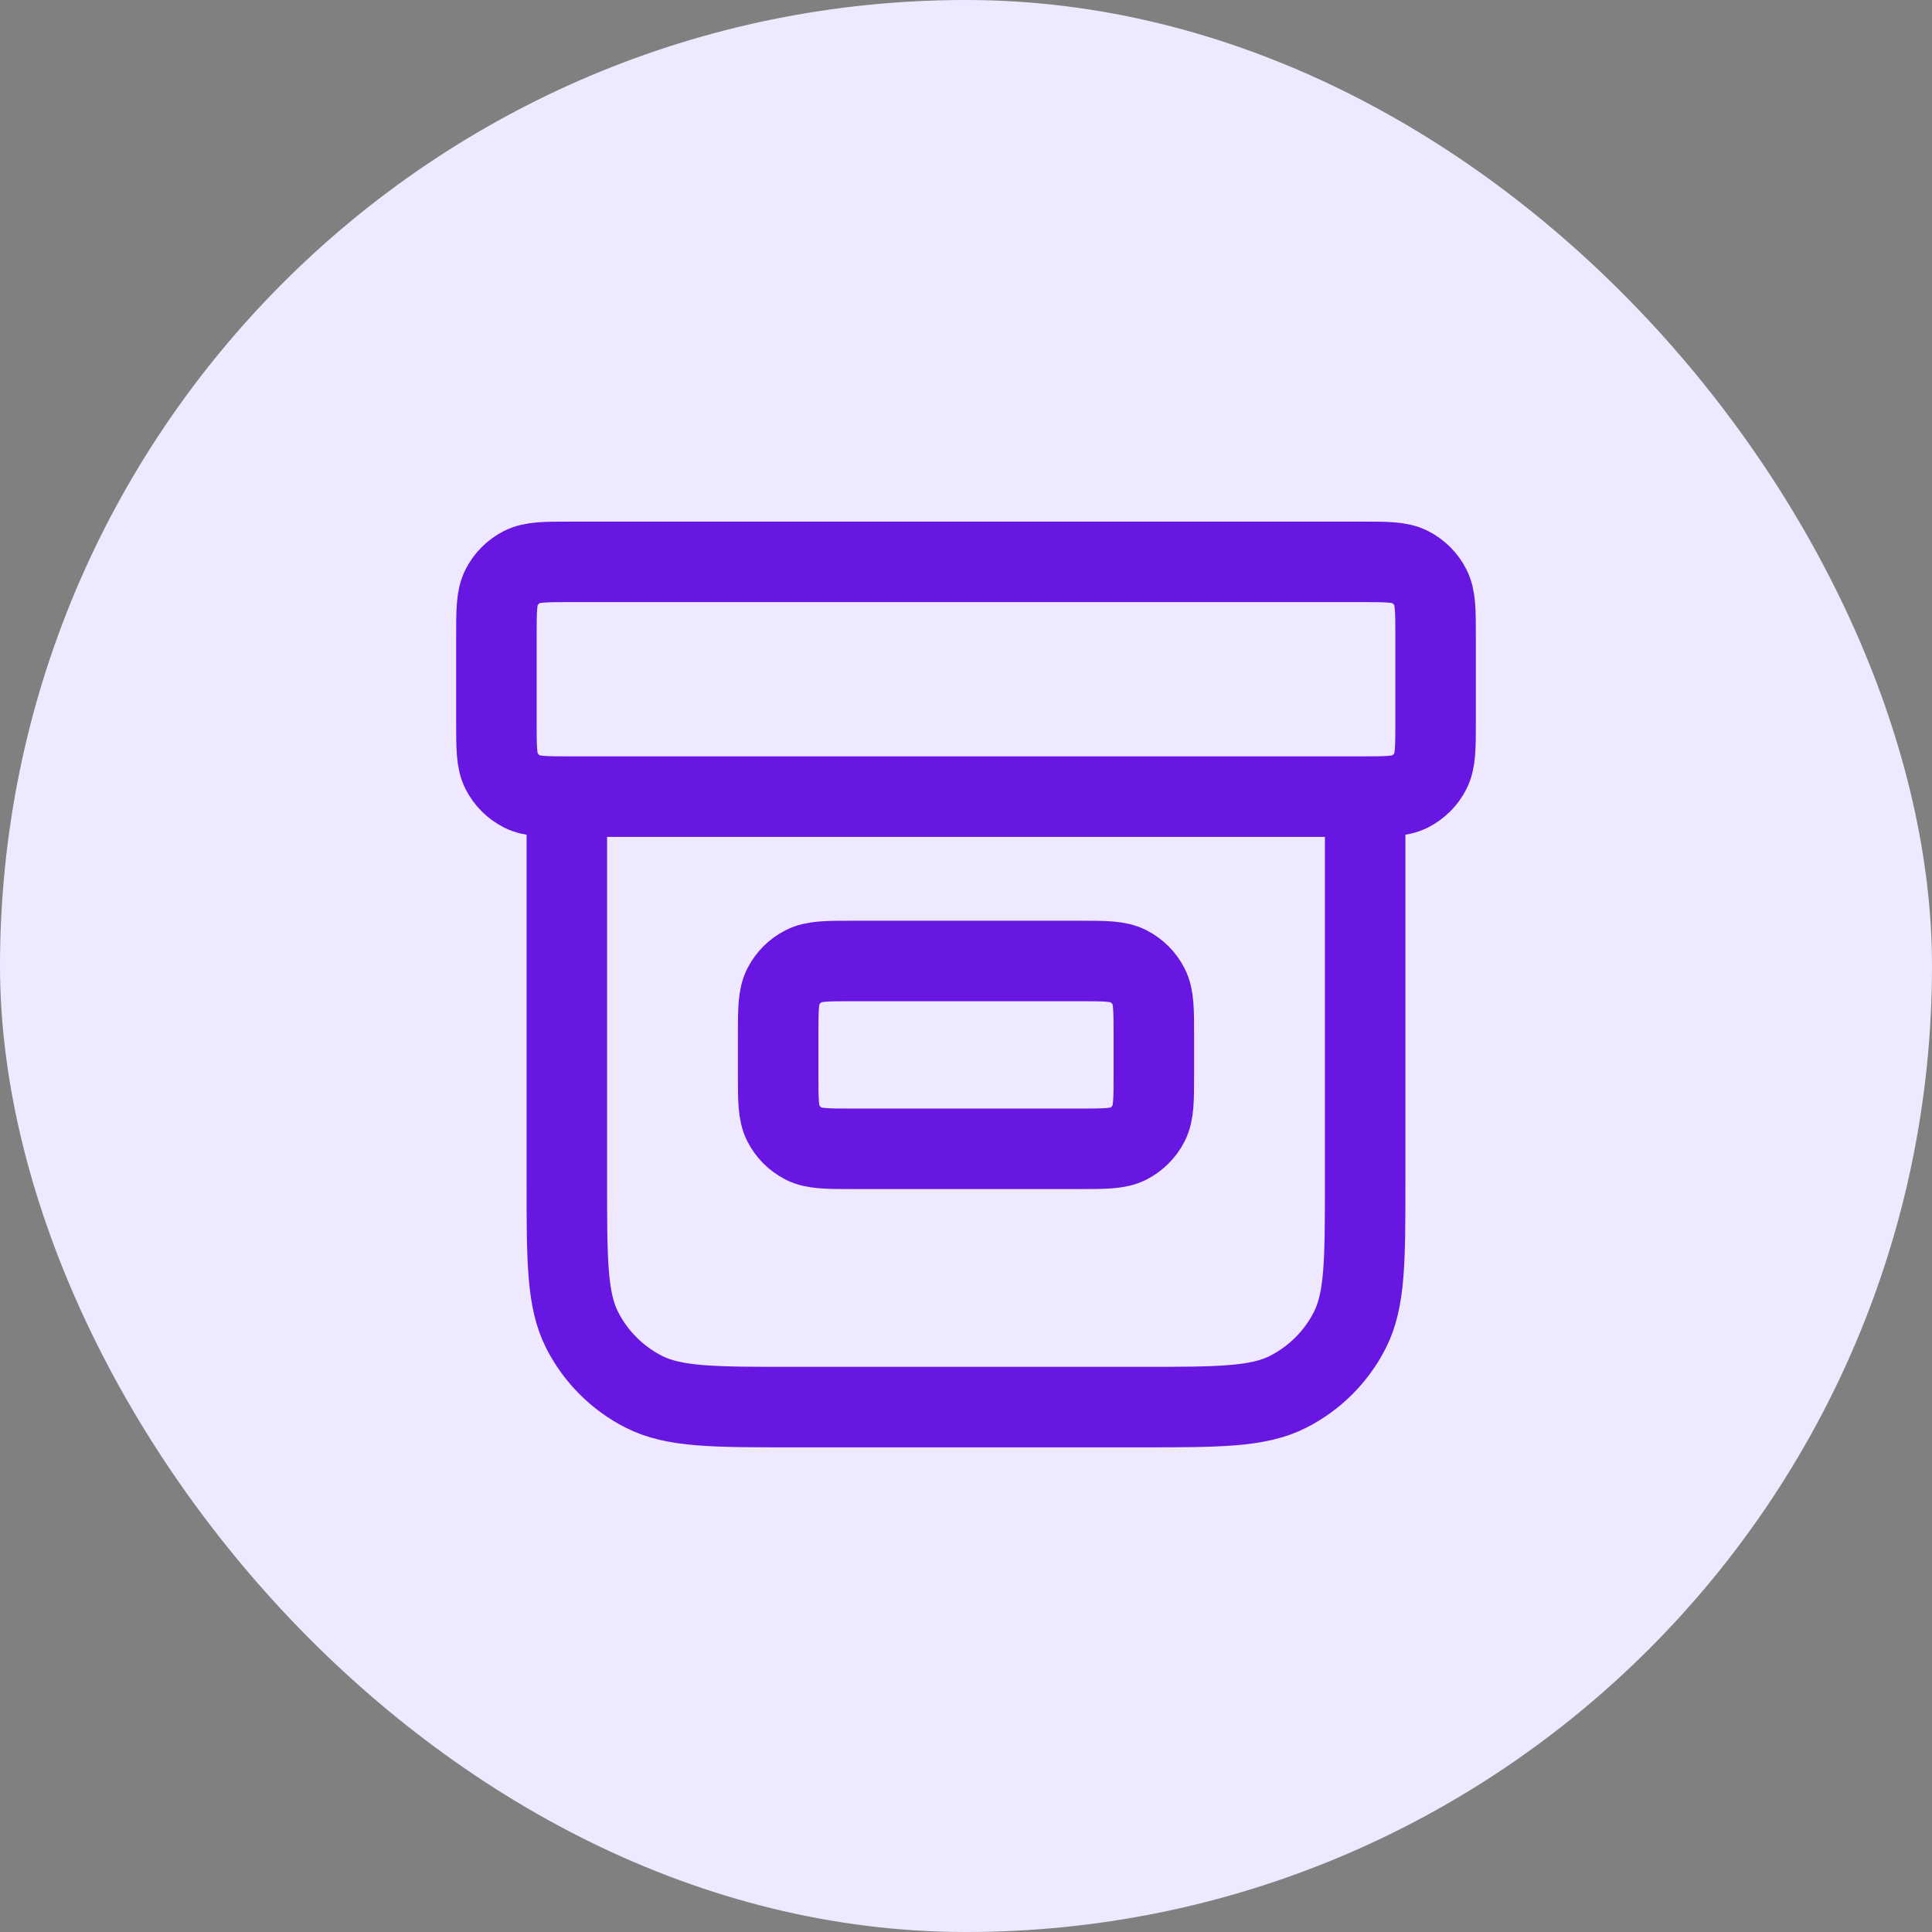
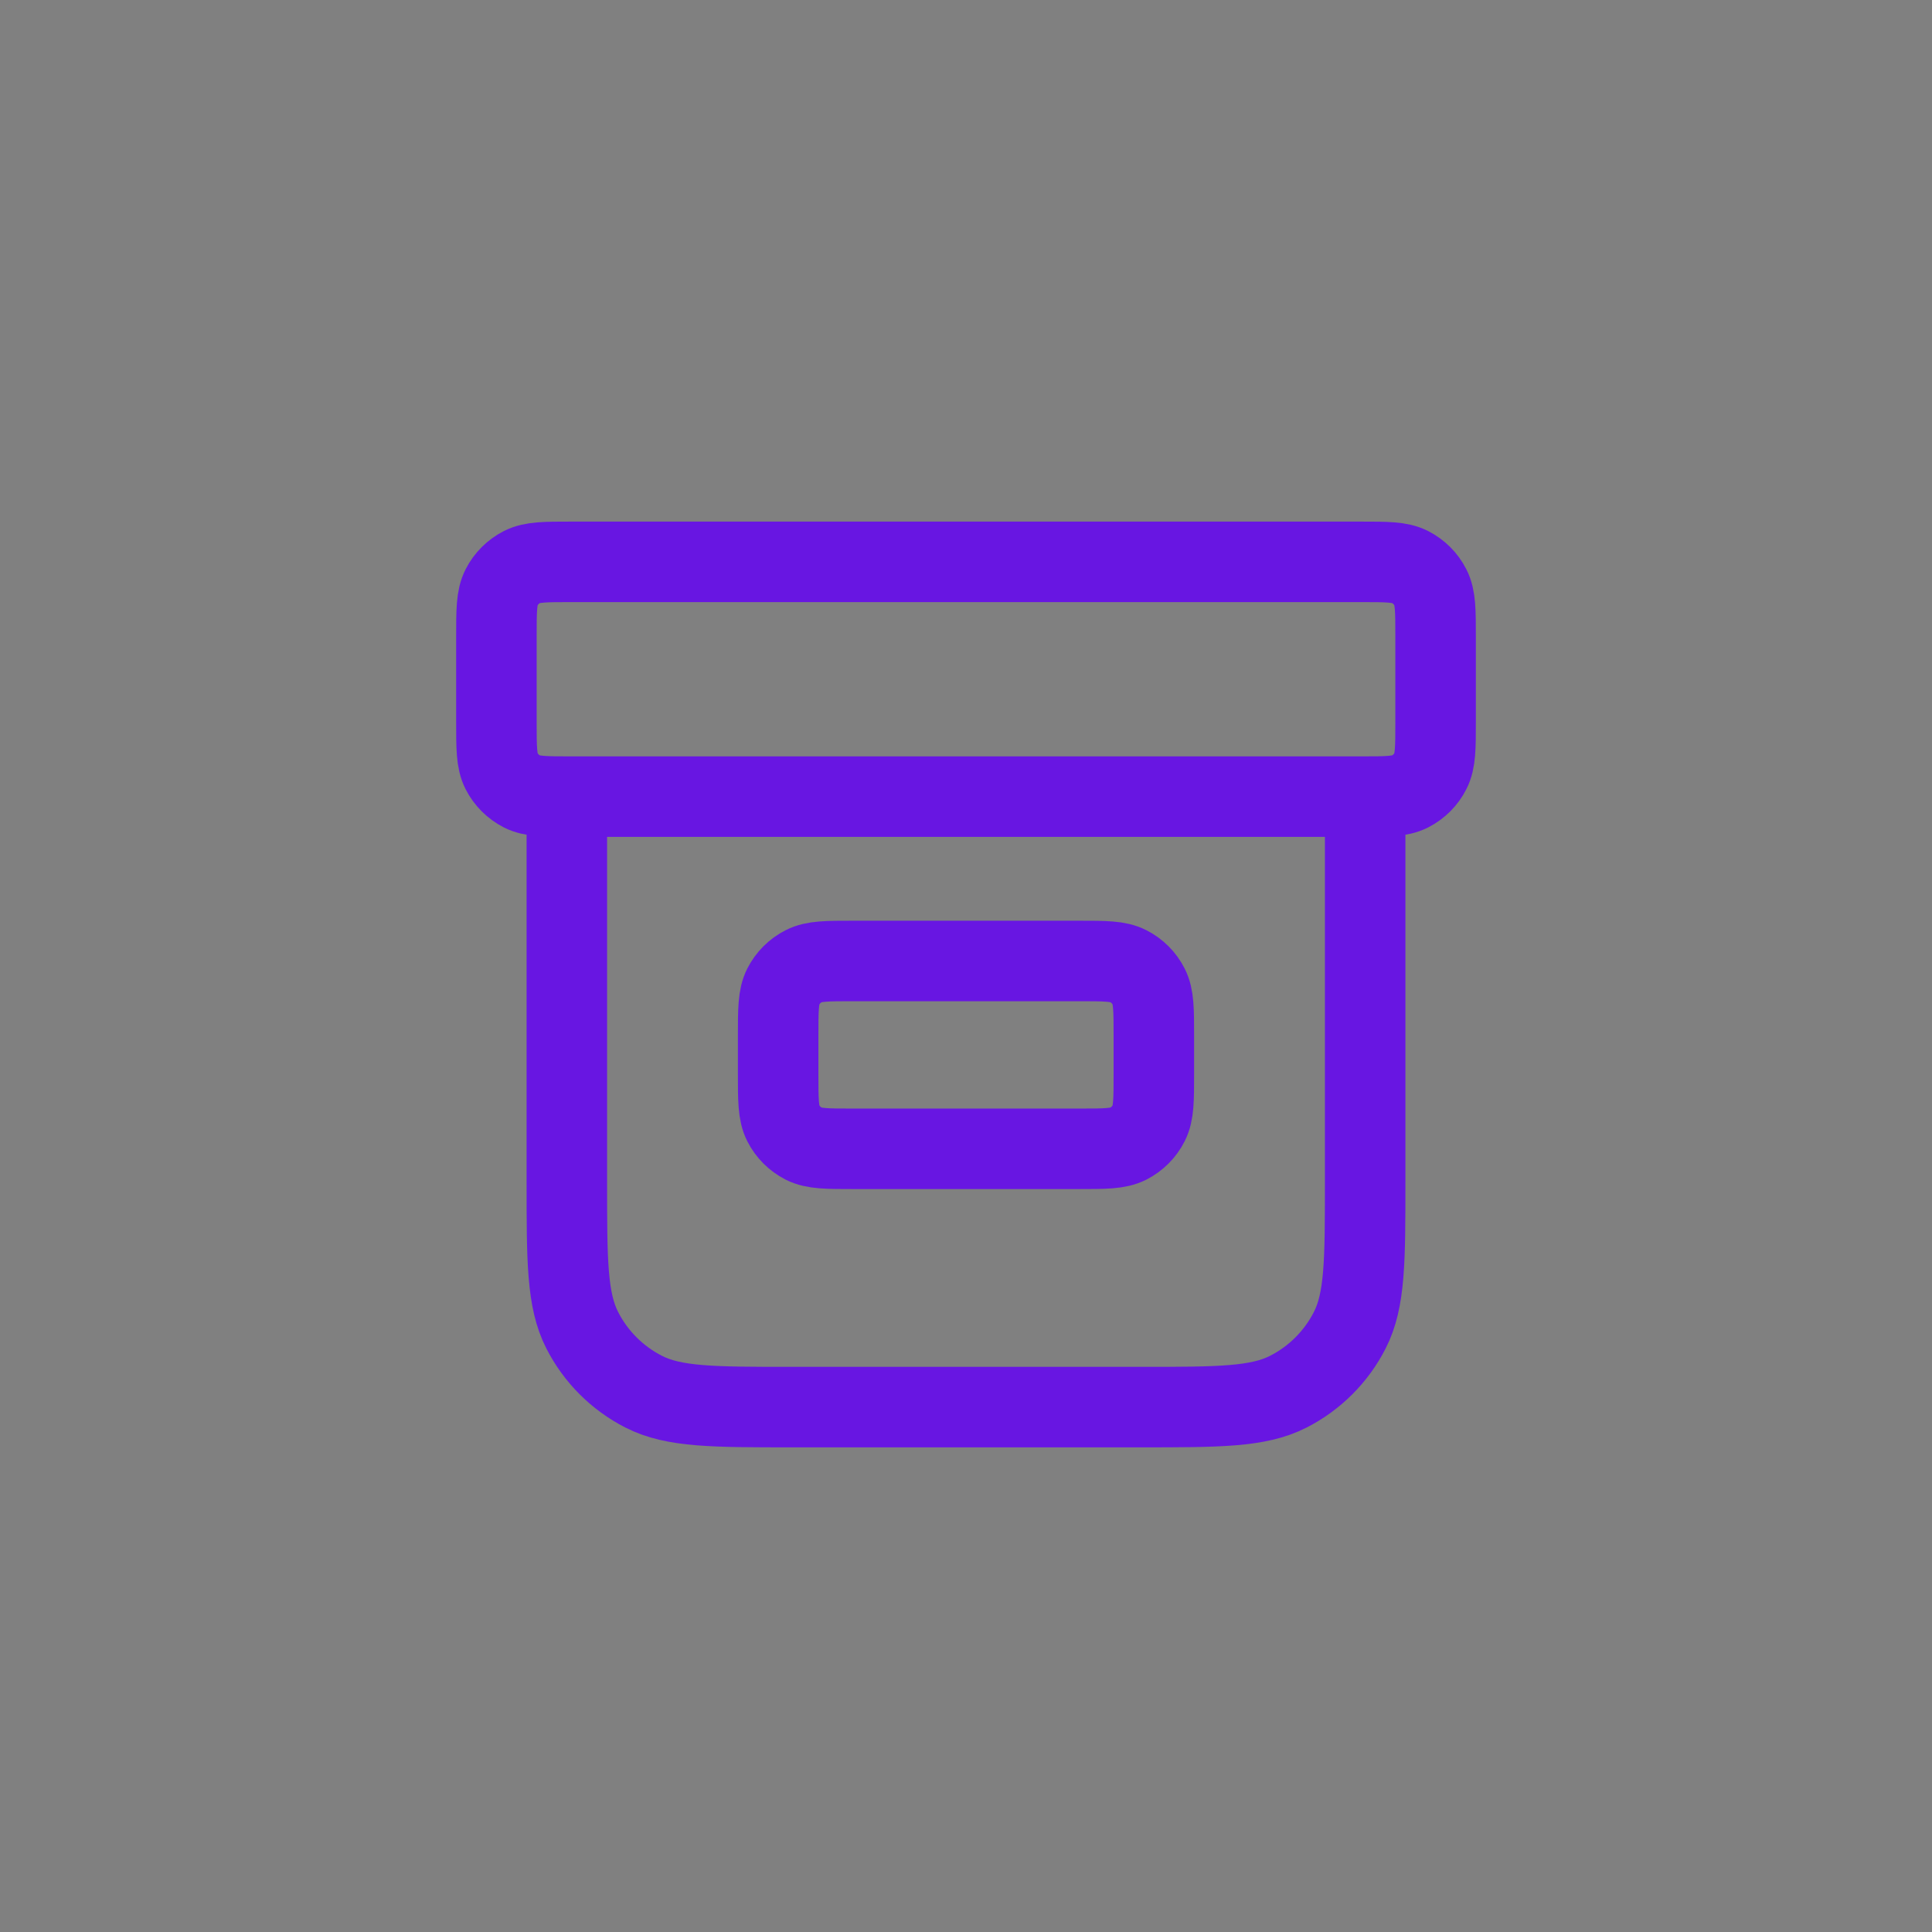
<svg xmlns="http://www.w3.org/2000/svg" width="48" height="48" viewBox="0 0 48 48" fill="none">
  <rect x="0" y="0" width="48" height="48" fill="#808080" stroke="none" />
-   <rect width="48" height="48" rx="24" fill="#EFE9FF" />
  <path d="M33.917 19.792V29.359C33.917 31.319 33.917 32.299 33.535 33.048C33.2 33.706 32.664 34.242 32.006 34.577C31.257 34.959 30.277 34.959 28.317 34.959H19.683C17.723 34.959 16.743 34.959 15.994 34.577C15.336 34.242 14.8 33.706 14.465 33.048C14.083 32.299 14.083 31.319 14.083 29.359V19.792M14.2 13.959H33.8C34.453 13.959 34.78 13.959 35.03 14.086C35.249 14.198 35.428 14.376 35.539 14.596C35.667 14.845 35.667 15.172 35.667 15.825V17.925C35.667 18.579 35.667 18.905 35.539 19.155C35.428 19.375 35.249 19.553 35.03 19.665C34.78 19.792 34.453 19.792 33.8 19.792H14.2C13.546 19.792 13.22 19.792 12.97 19.665C12.751 19.553 12.572 19.375 12.46 19.155C12.333 18.905 12.333 18.579 12.333 17.925V15.825C12.333 15.172 12.333 14.845 12.46 14.596C12.572 14.376 12.751 14.198 12.97 14.086C13.22 13.959 13.546 13.959 14.2 13.959ZM21.2 23.875H26.8C27.453 23.875 27.78 23.875 28.03 24.003C28.249 24.114 28.428 24.293 28.539 24.512C28.667 24.762 28.667 25.089 28.667 25.742V26.675C28.667 27.329 28.667 27.655 28.539 27.905C28.428 28.125 28.249 28.303 28.03 28.415C27.78 28.542 27.453 28.542 26.8 28.542H21.2C20.547 28.542 20.22 28.542 19.97 28.415C19.751 28.303 19.572 28.125 19.46 27.905C19.333 27.655 19.333 27.329 19.333 26.675V25.742C19.333 25.089 19.333 24.762 19.46 24.512C19.572 24.293 19.751 24.114 19.97 24.003C20.22 23.875 20.547 23.875 21.2 23.875Z" stroke="#6816E2" stroke-width="2" stroke-linecap="round" stroke-linejoin="round" />
</svg>